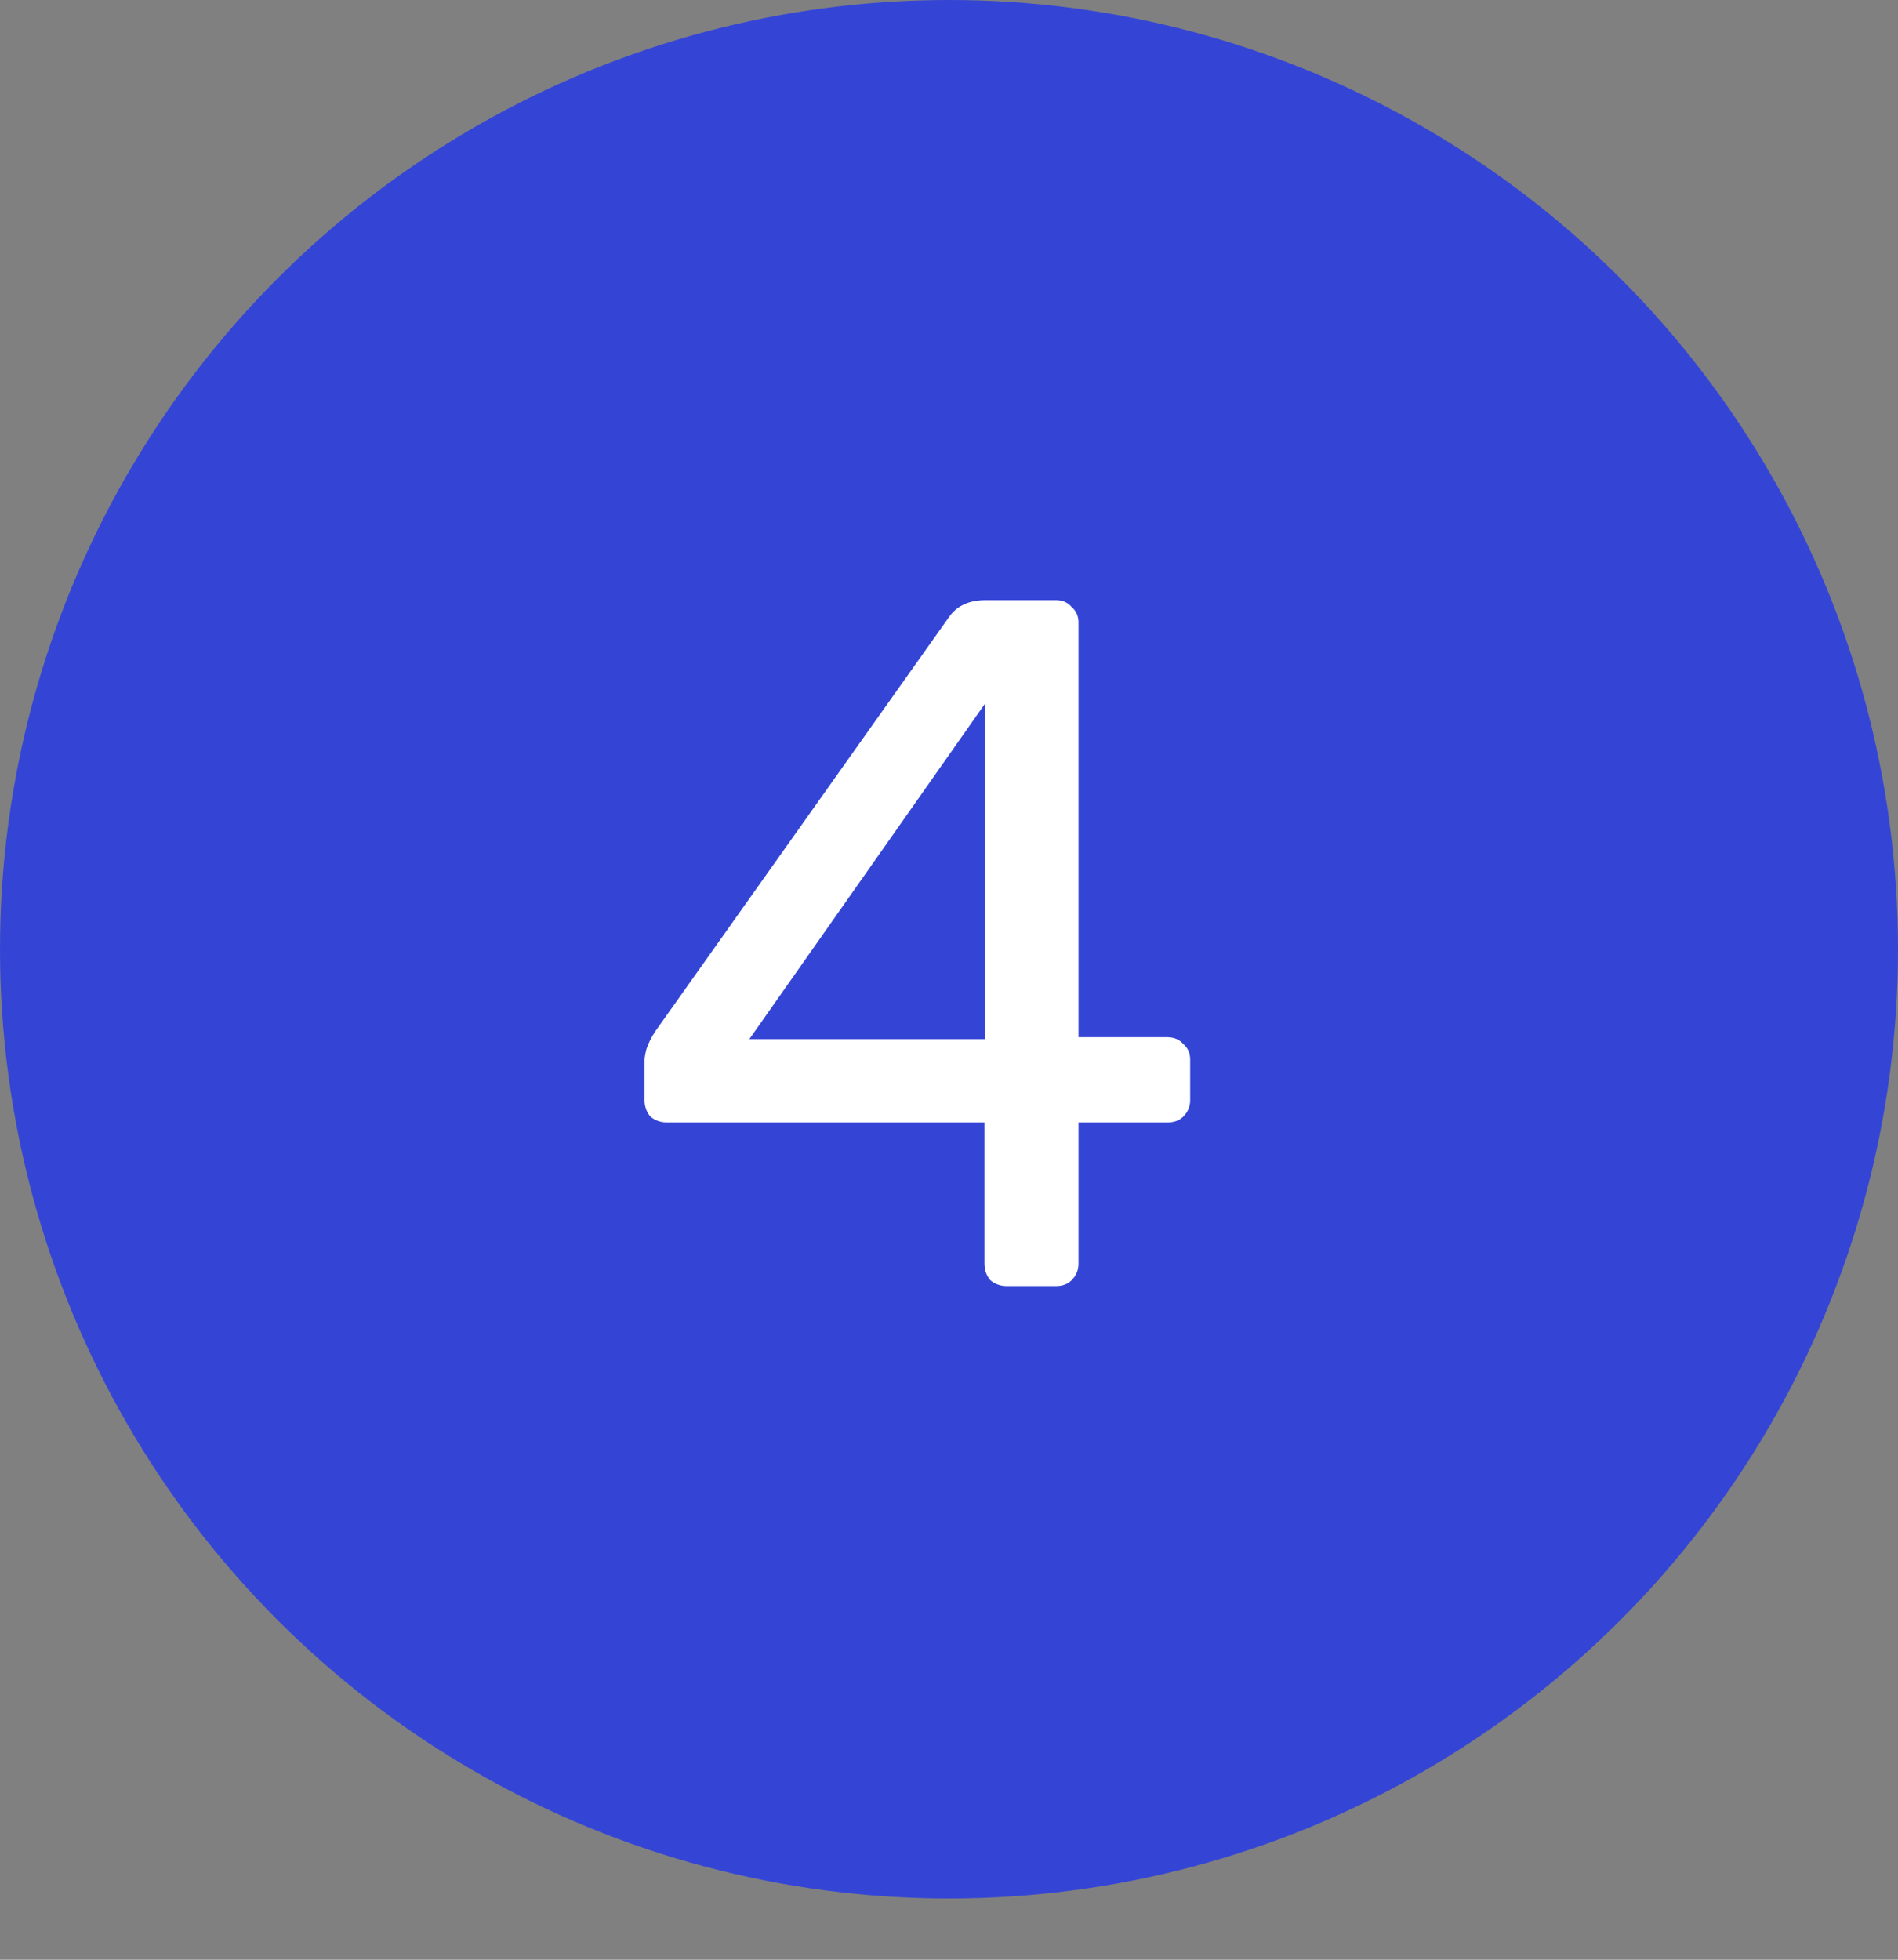
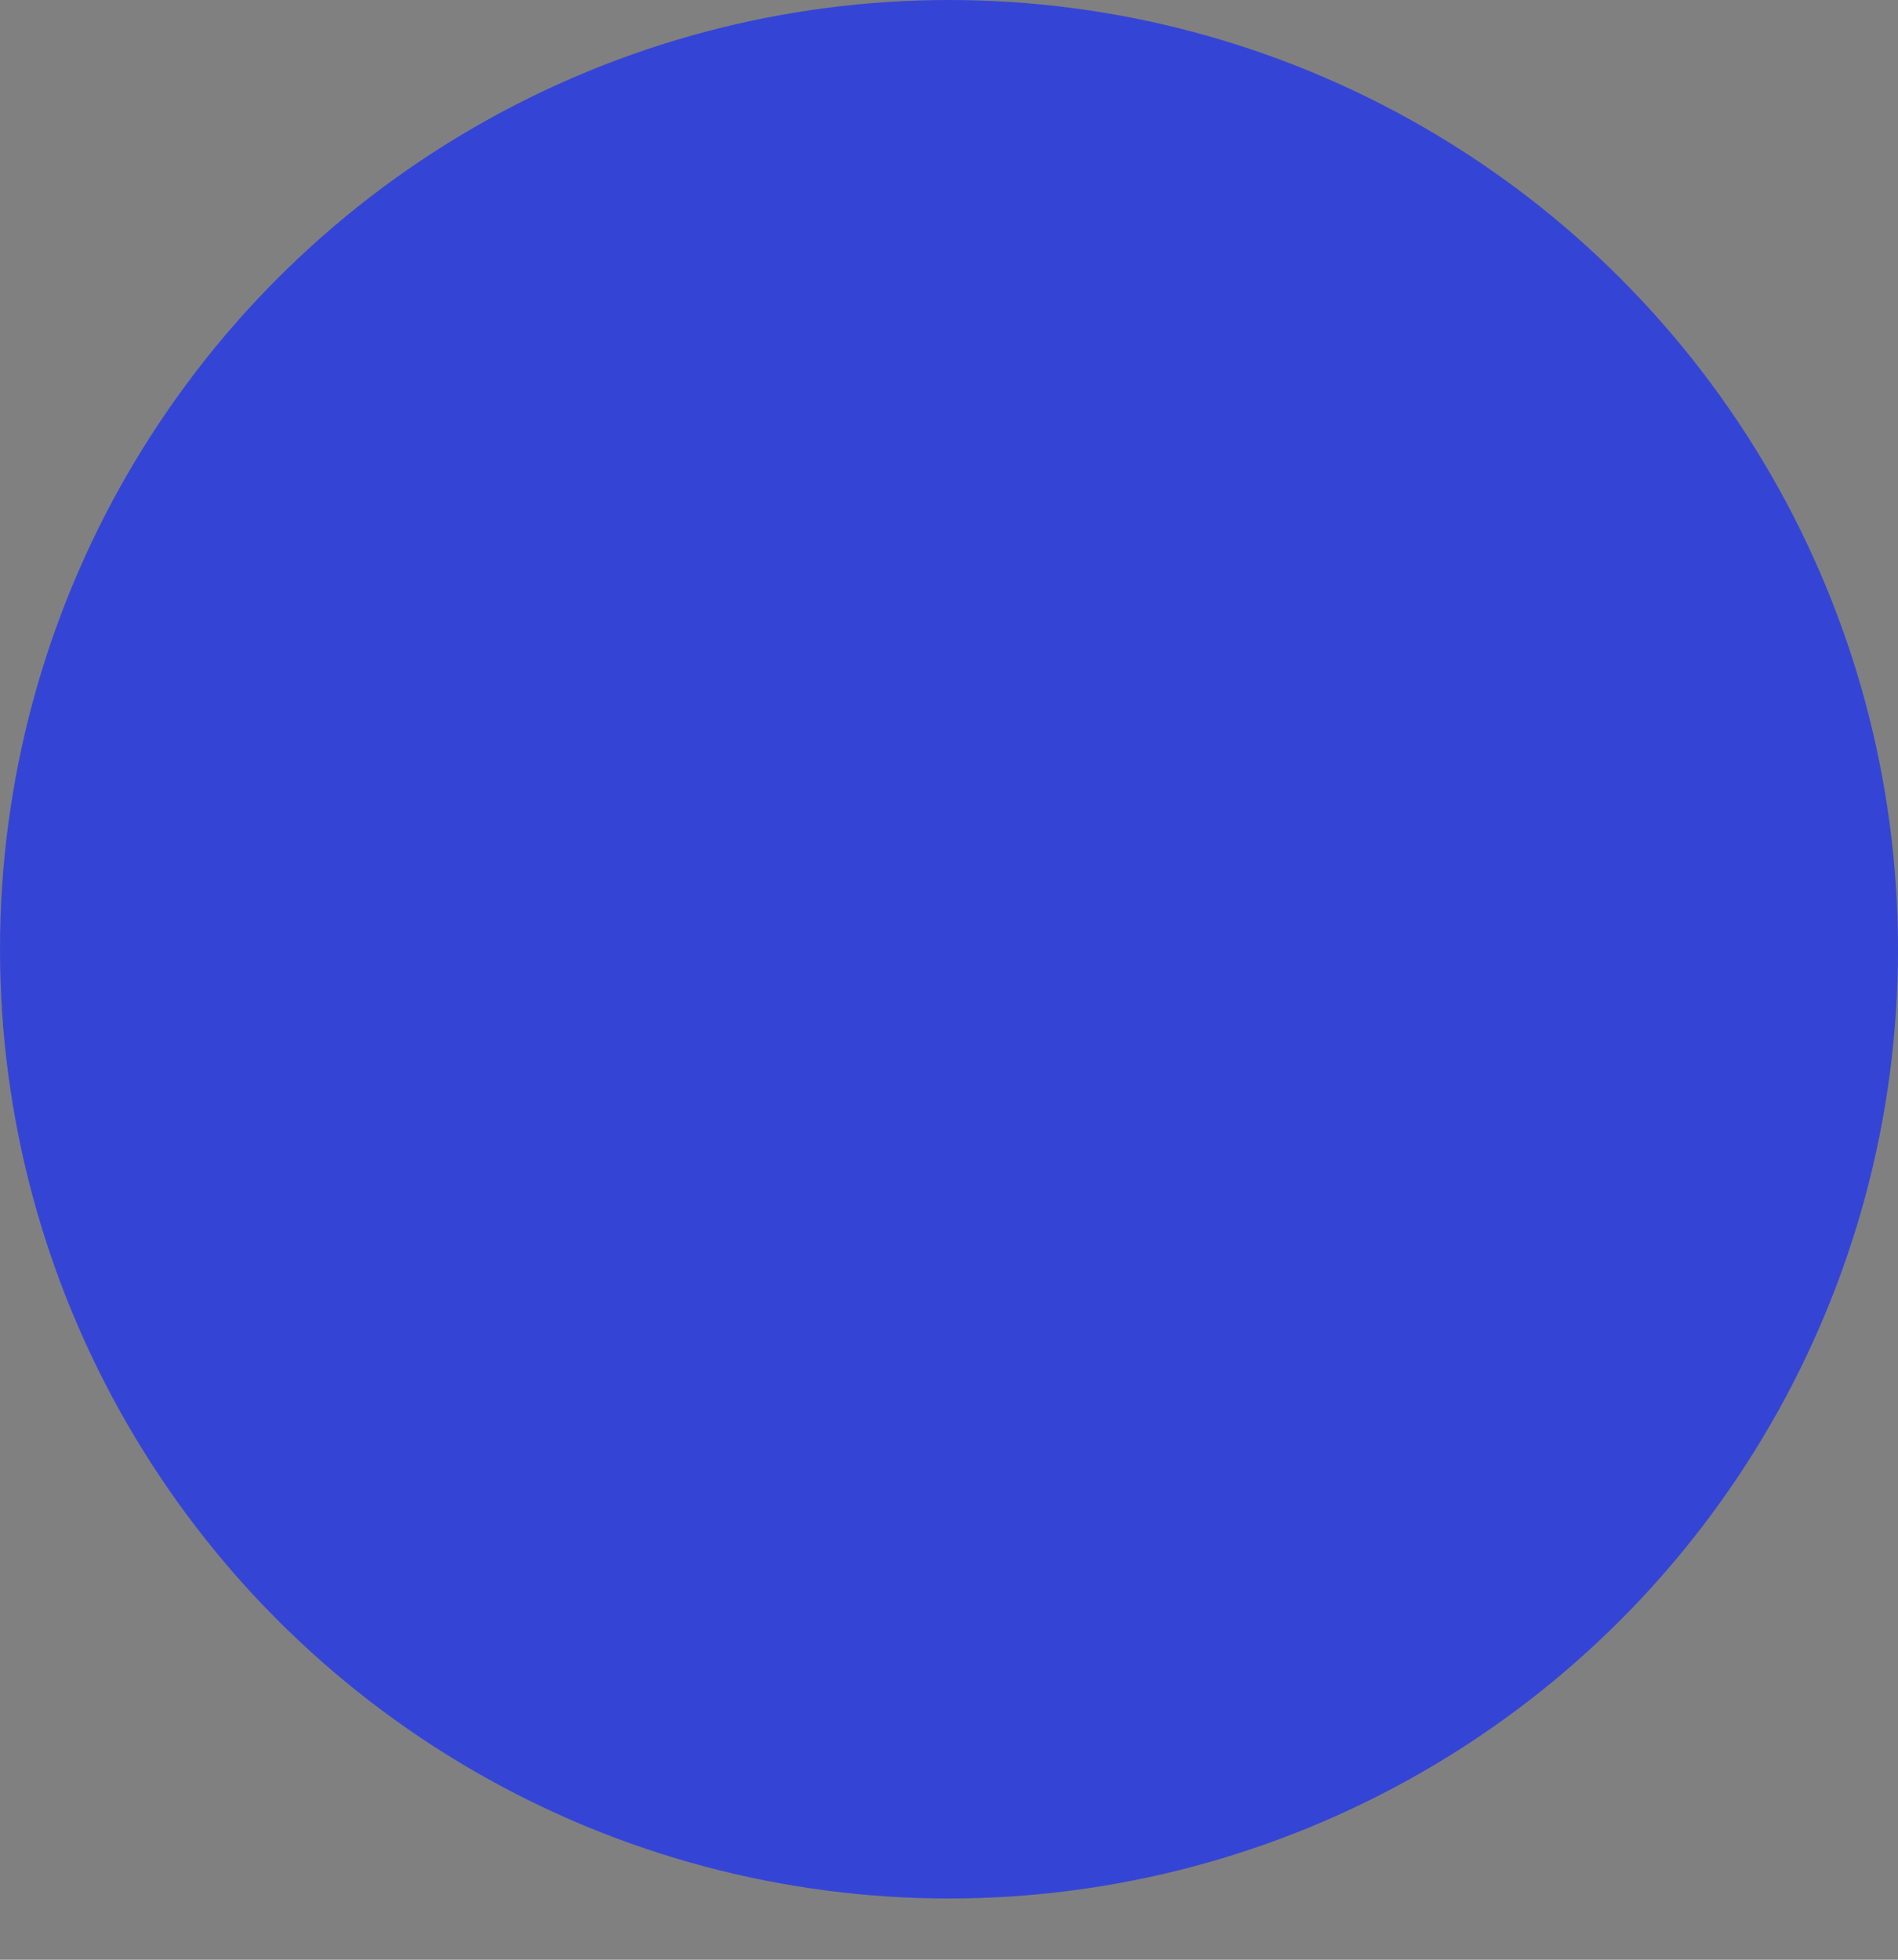
<svg xmlns="http://www.w3.org/2000/svg" width="31" height="32" viewBox="0 0 31 32" fill="none">
  <rect x="0" y="0" width="31" height="32" fill="#808080" stroke="none" />
  <circle cx="15.5" cy="15.5" r="15.5" fill="#3445D6" />
-   <path d="M16.447 21C16.341 21 16.25 20.968 16.175 20.904C16.111 20.829 16.079 20.739 16.079 20.632V18.328H10.895C10.789 18.328 10.698 18.296 10.623 18.232C10.559 18.157 10.527 18.067 10.527 17.96V17.32C10.527 17.277 10.538 17.213 10.559 17.128C10.591 17.032 10.639 16.936 10.703 16.84L15.503 10.072C15.631 9.891 15.829 9.8 16.095 9.8H17.247C17.354 9.8 17.439 9.837 17.503 9.912C17.578 9.976 17.615 10.061 17.615 10.168V16.936H19.055C19.173 16.936 19.263 16.973 19.327 17.048C19.402 17.112 19.439 17.197 19.439 17.304V17.96C19.439 18.067 19.402 18.157 19.327 18.232C19.263 18.296 19.178 18.328 19.071 18.328H17.615V20.632C17.615 20.739 17.578 20.829 17.503 20.904C17.439 20.968 17.354 21 17.247 21H16.447ZM12.239 16.968H16.095V11.48L12.239 16.968Z" fill="white" />
</svg>